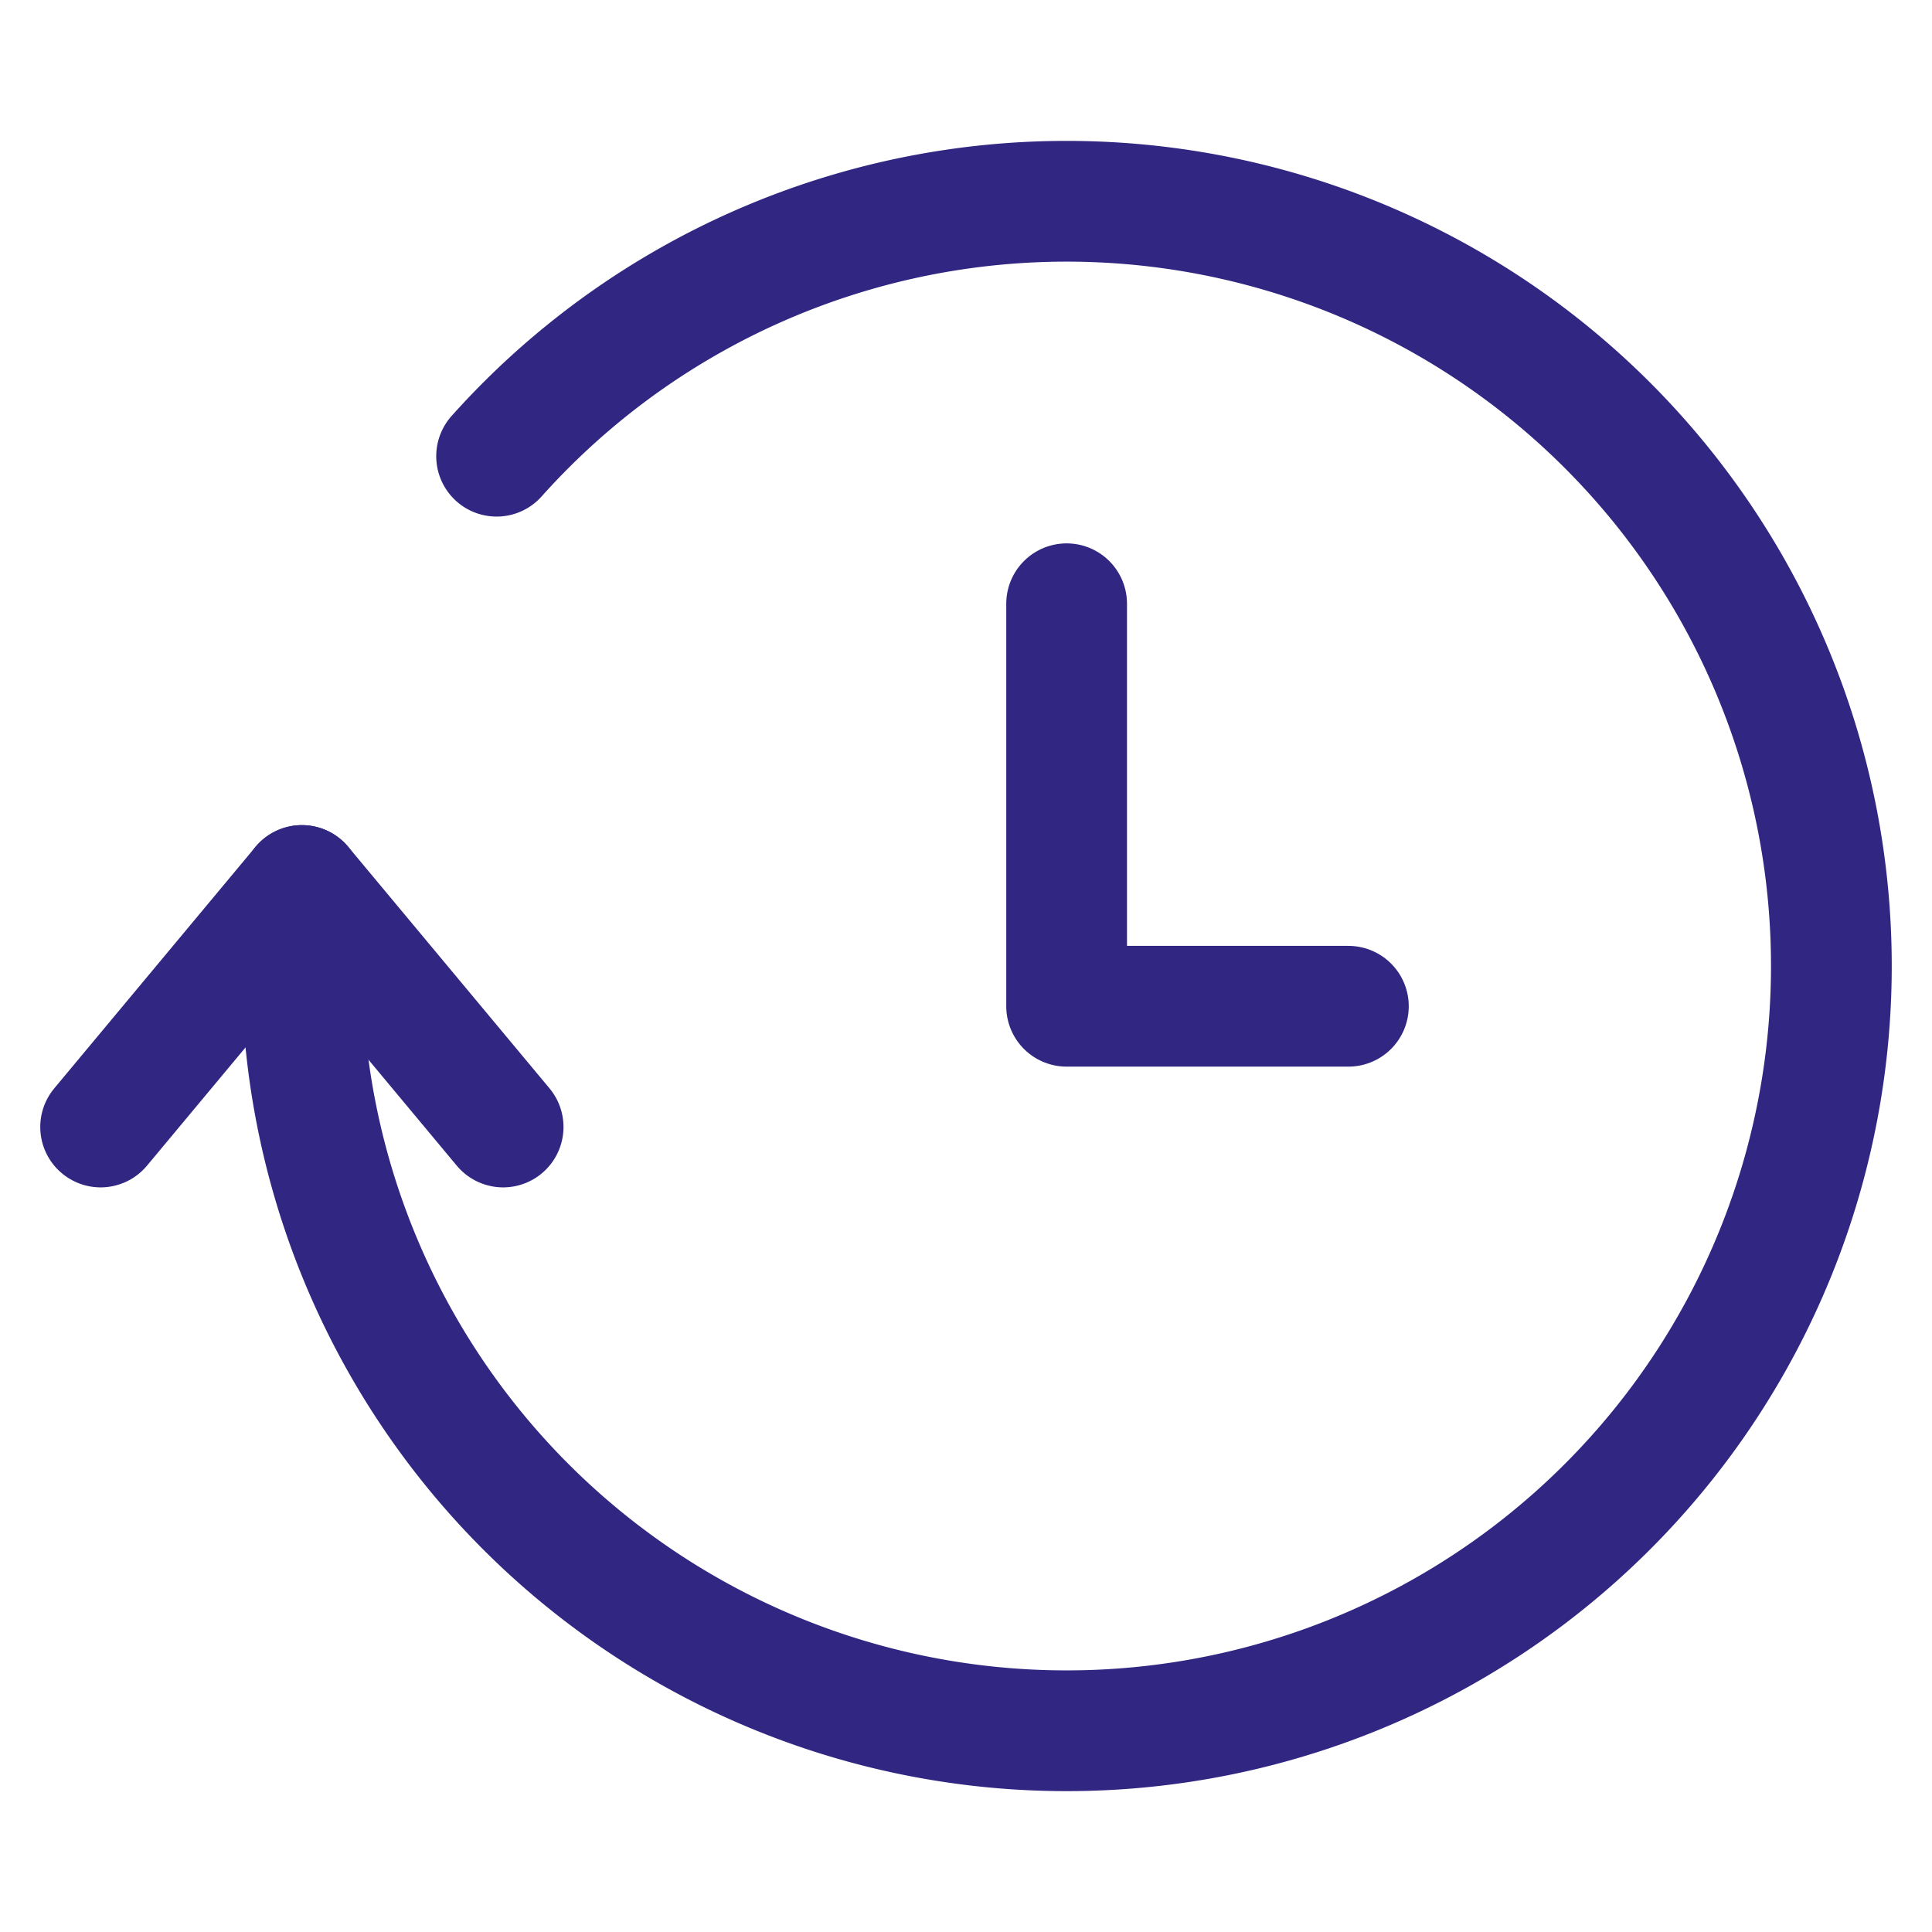
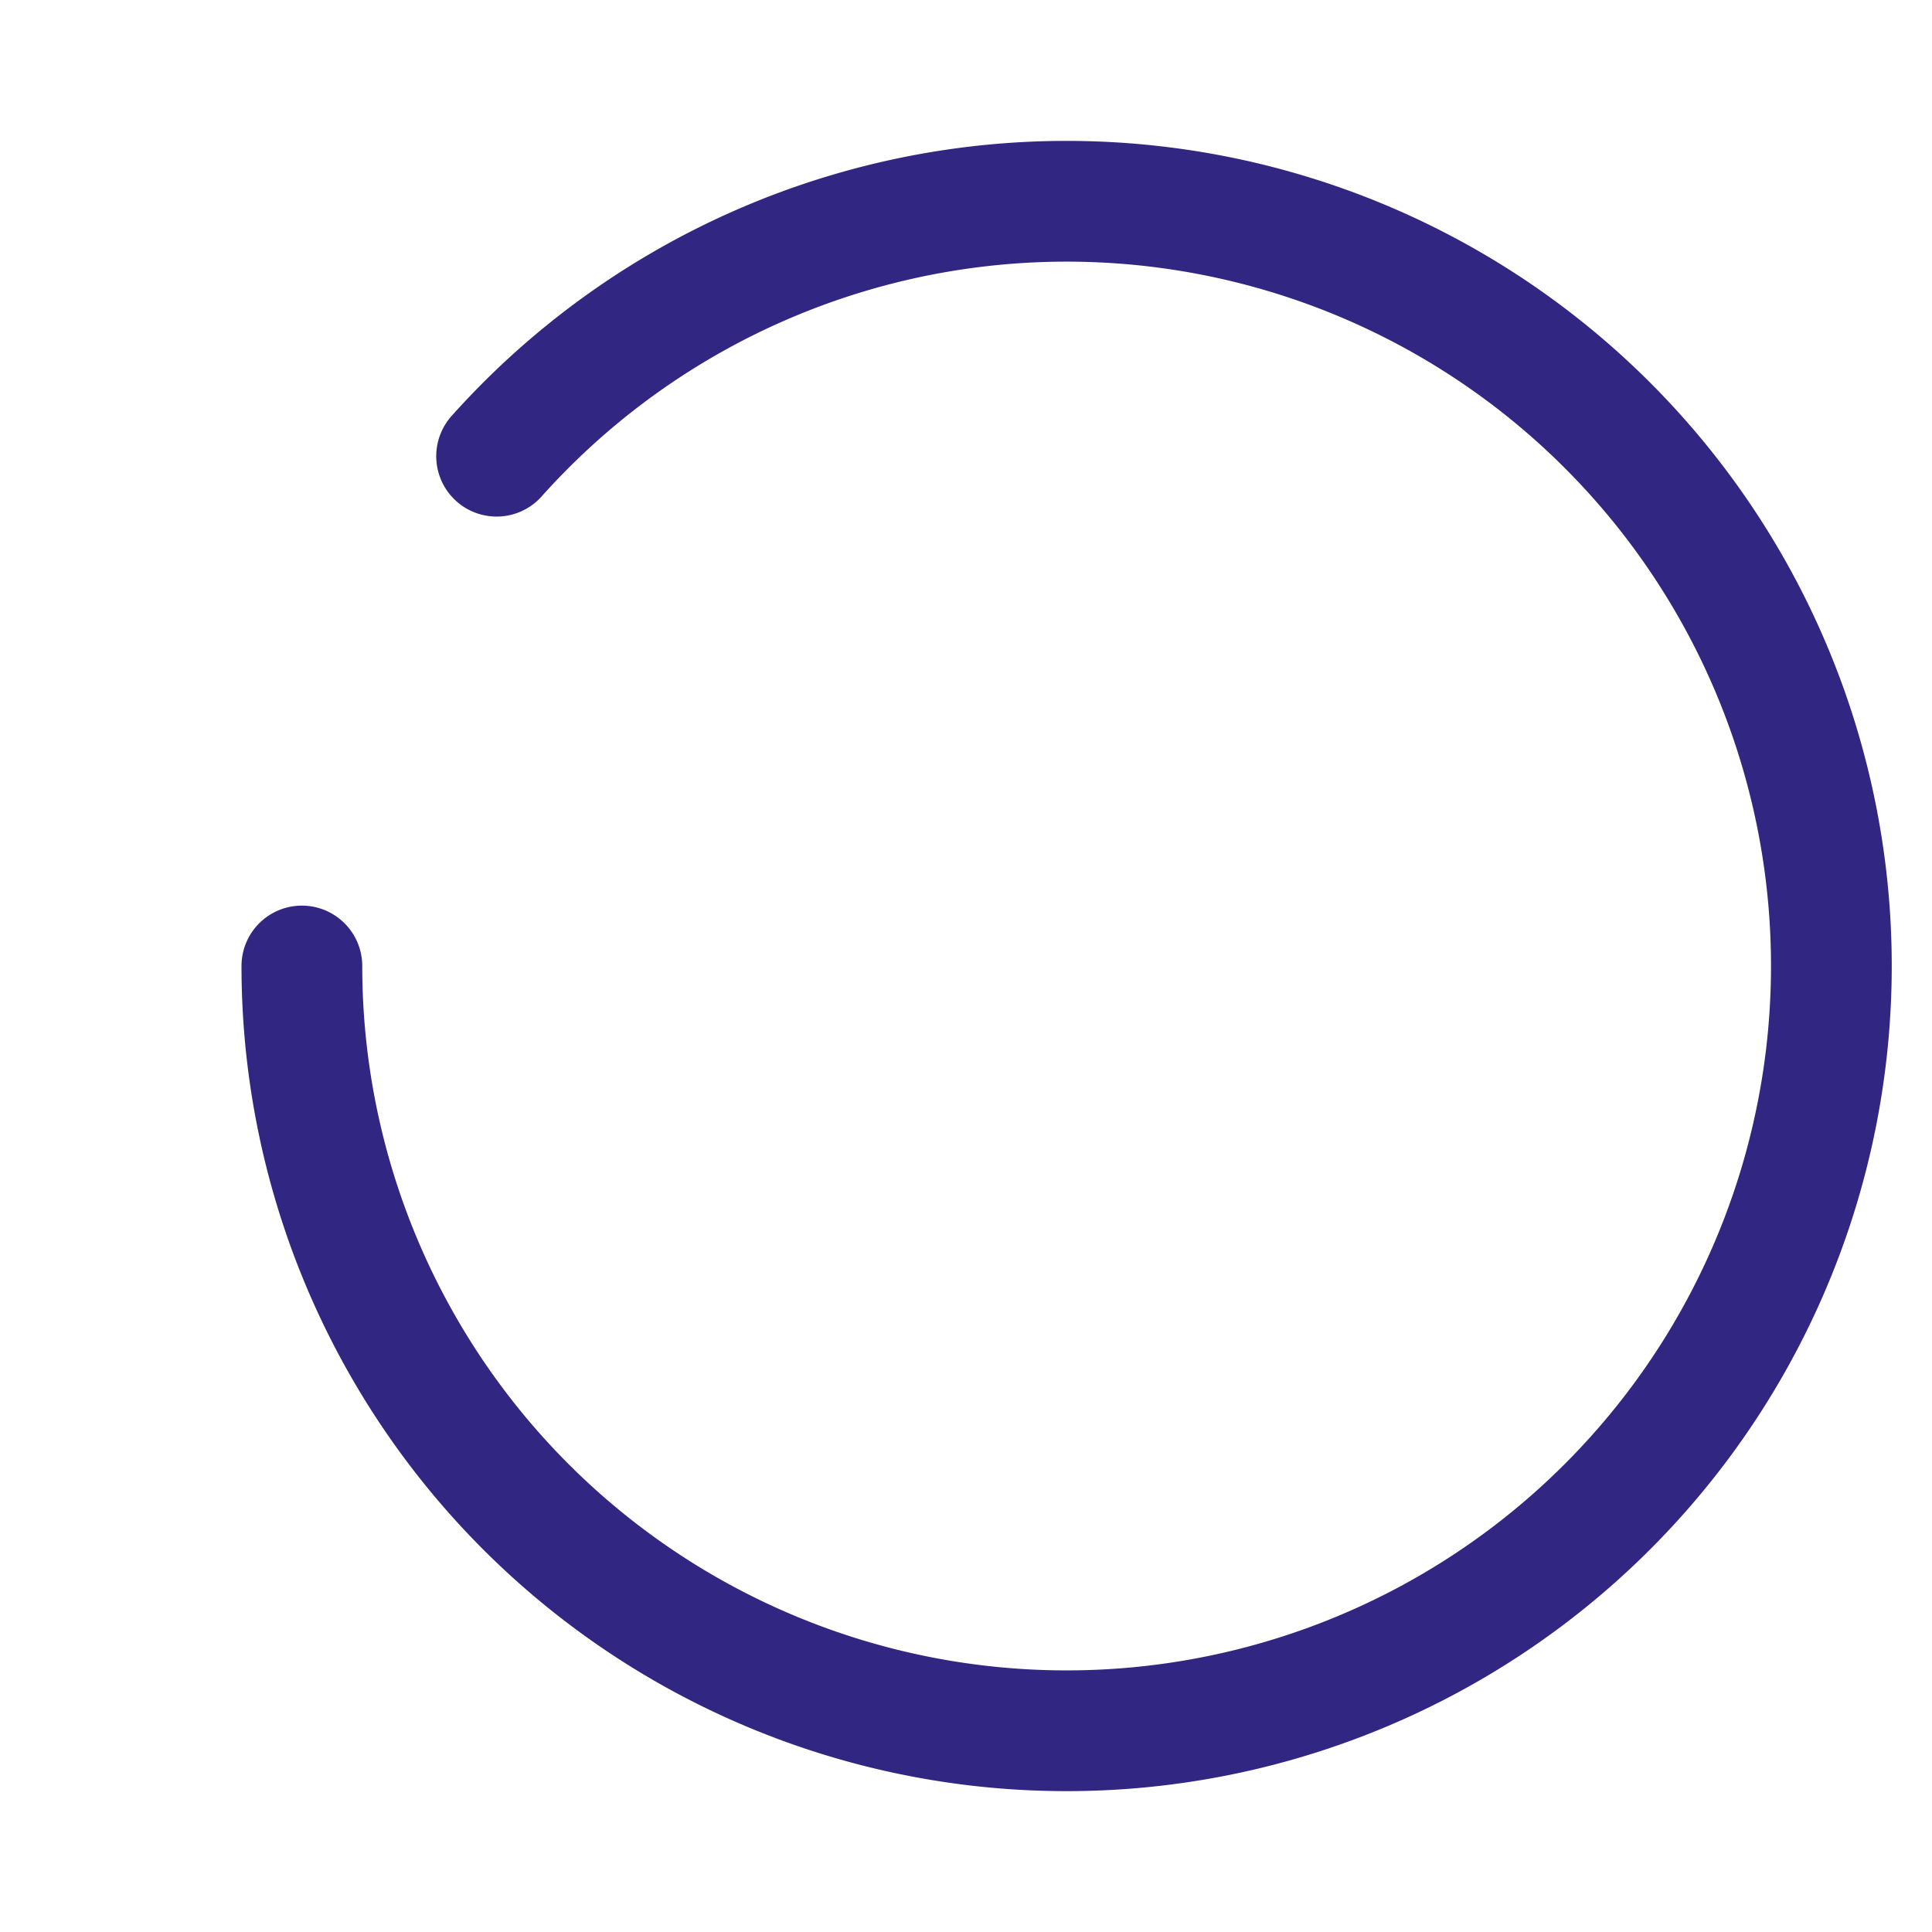
<svg xmlns="http://www.w3.org/2000/svg" viewBox="0 0 24 24" id="Shipping-Logistic-Estimate-Time-Arrival-1--Streamline-Ultimate" height="24" width="24">
  <desc>
    Shipping Logistic Estimate Time Arrival 1 Streamline Icon: https://streamlinehq.com
  </desc>
  <defs />
-   <path d="M6.169 5.667A9.5 9.5 0 1 1 3.75 12v-1" fill="none" stroke="#312783" stroke-linecap="round" stroke-linejoin="round" stroke-width="1.5" />
-   <path d="m6.25 14 -2.5 -3 -2.5 3" fill="none" stroke="#312783" stroke-linecap="round" stroke-linejoin="round" stroke-width="1.5" />
-   <path d="m13.25 7.5 0 5 3.5 0" fill="none" stroke="#312783" stroke-linecap="round" stroke-linejoin="round" stroke-width="1.5" />
+   <path d="M6.169 5.667A9.5 9.5 0 1 1 3.75 12" fill="none" stroke="#312783" stroke-linecap="round" stroke-linejoin="round" stroke-width="1.5" />
</svg>